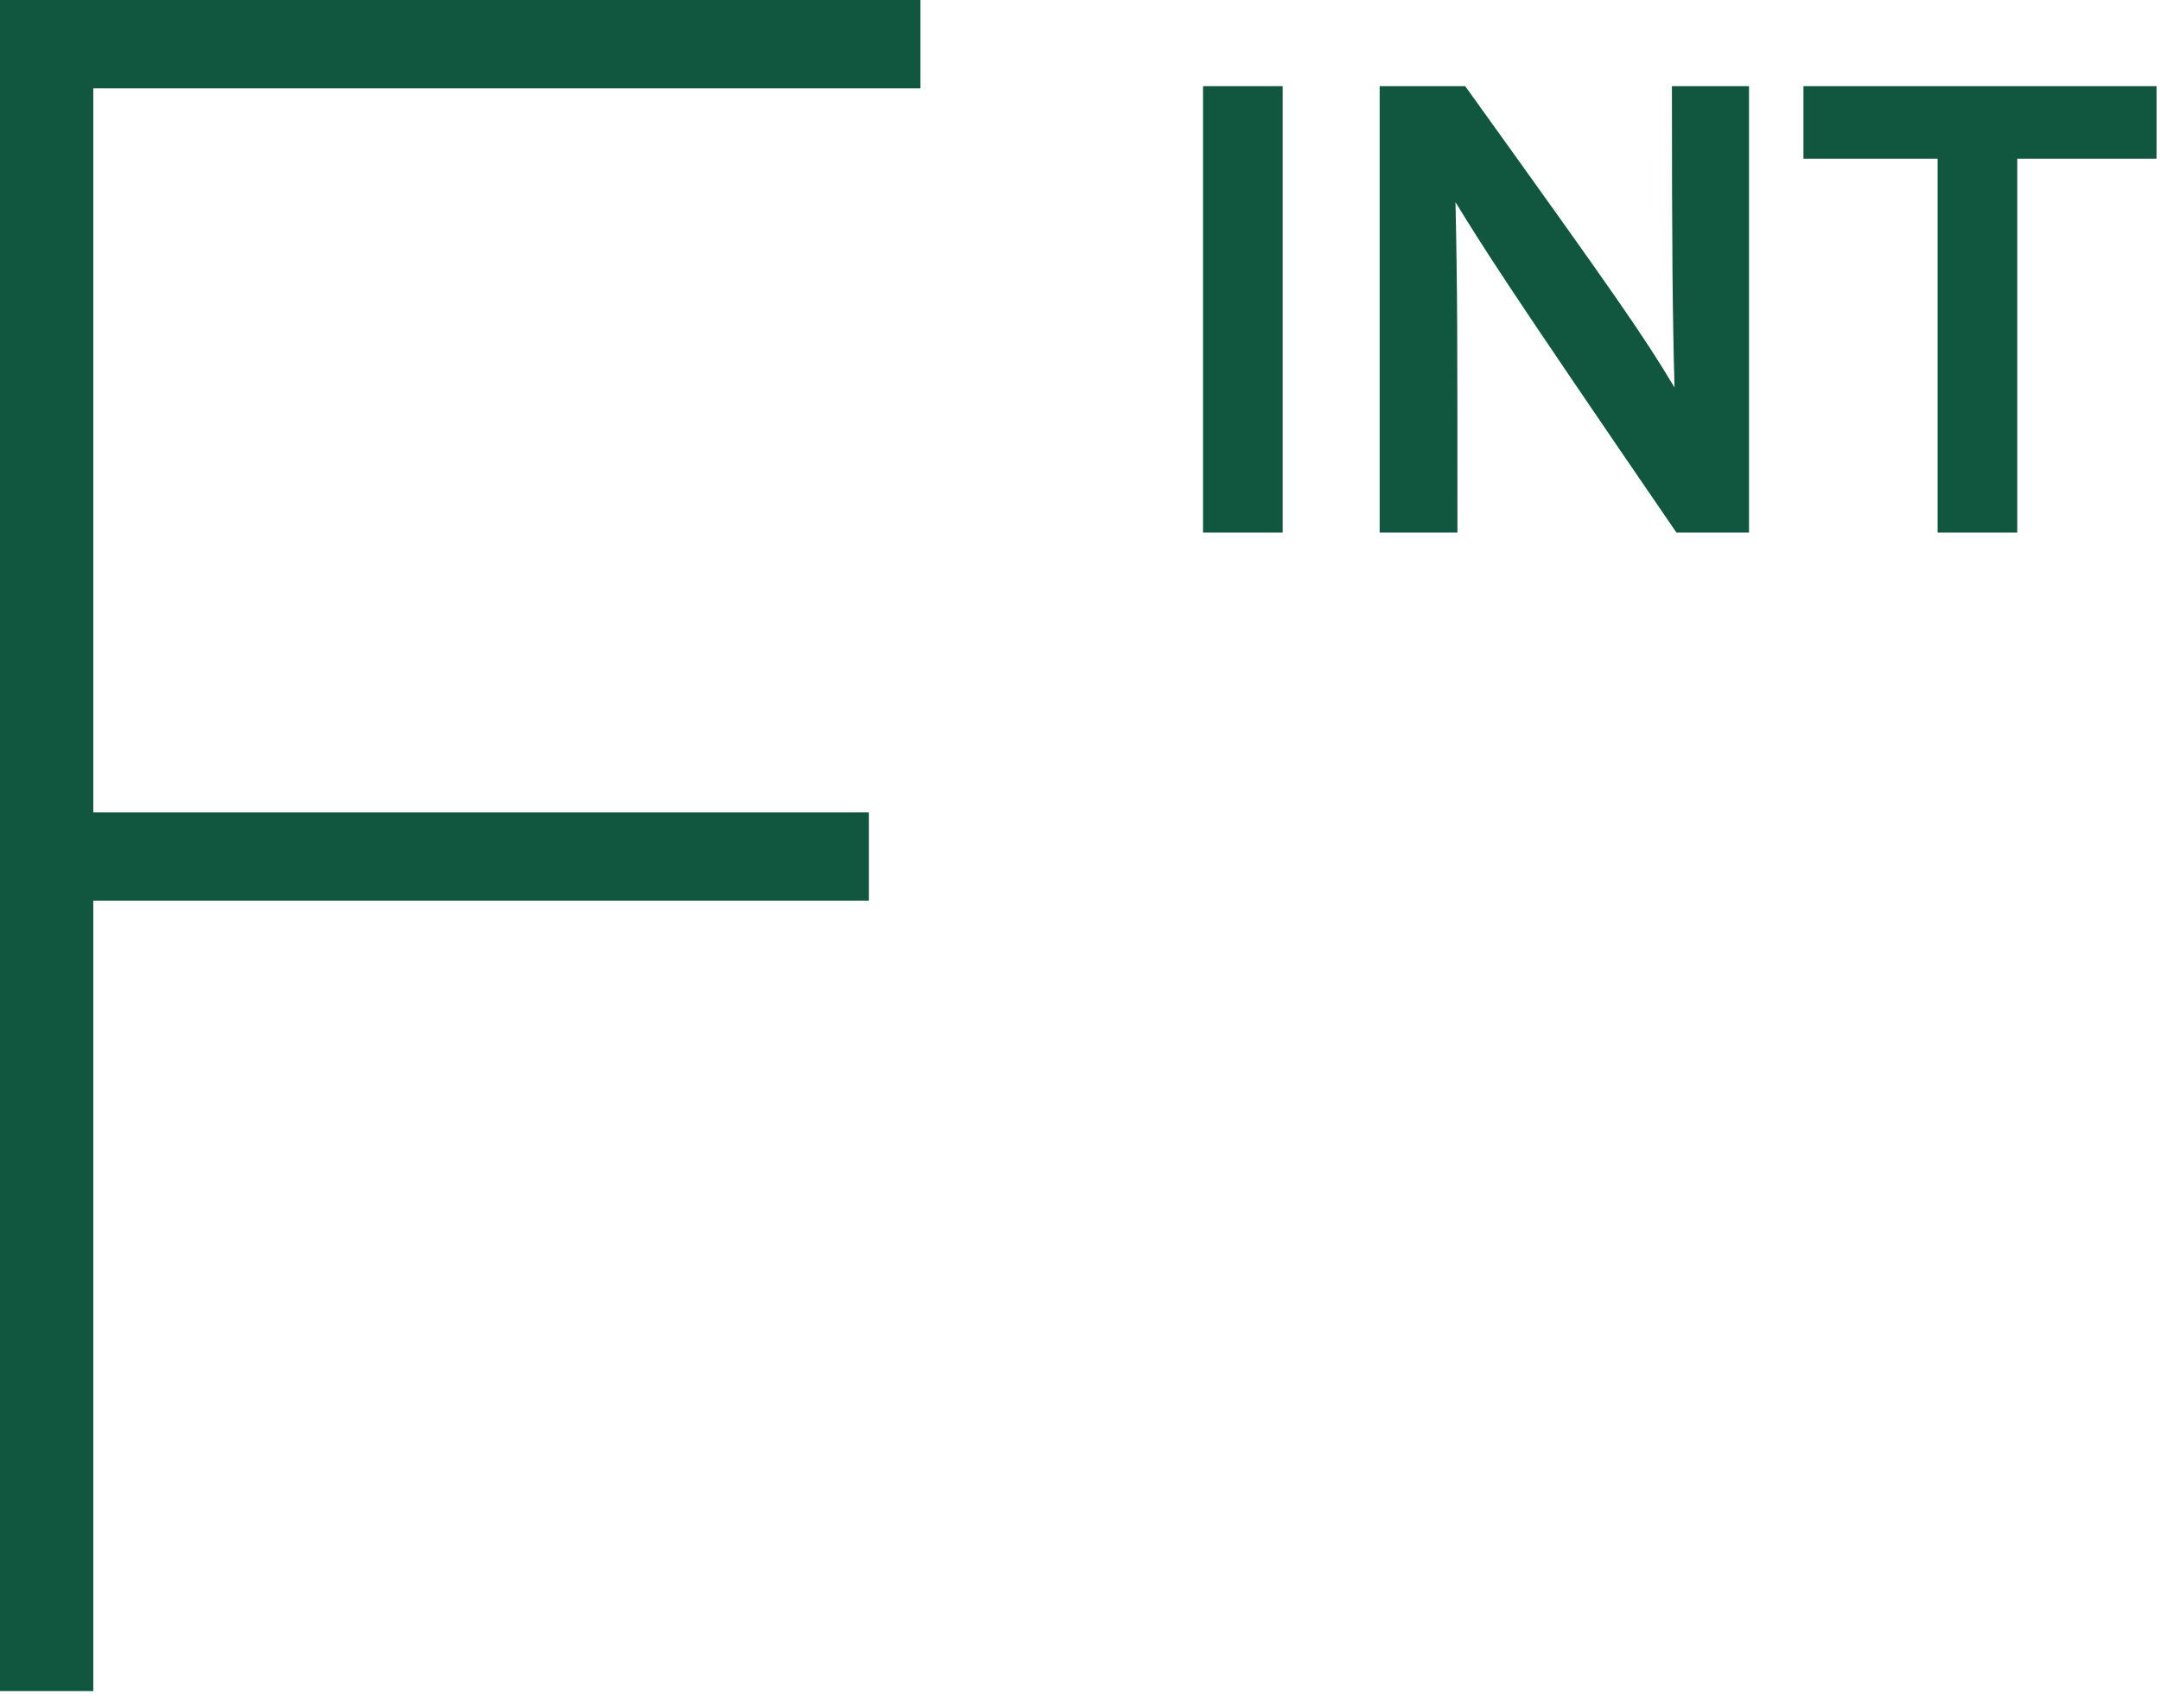
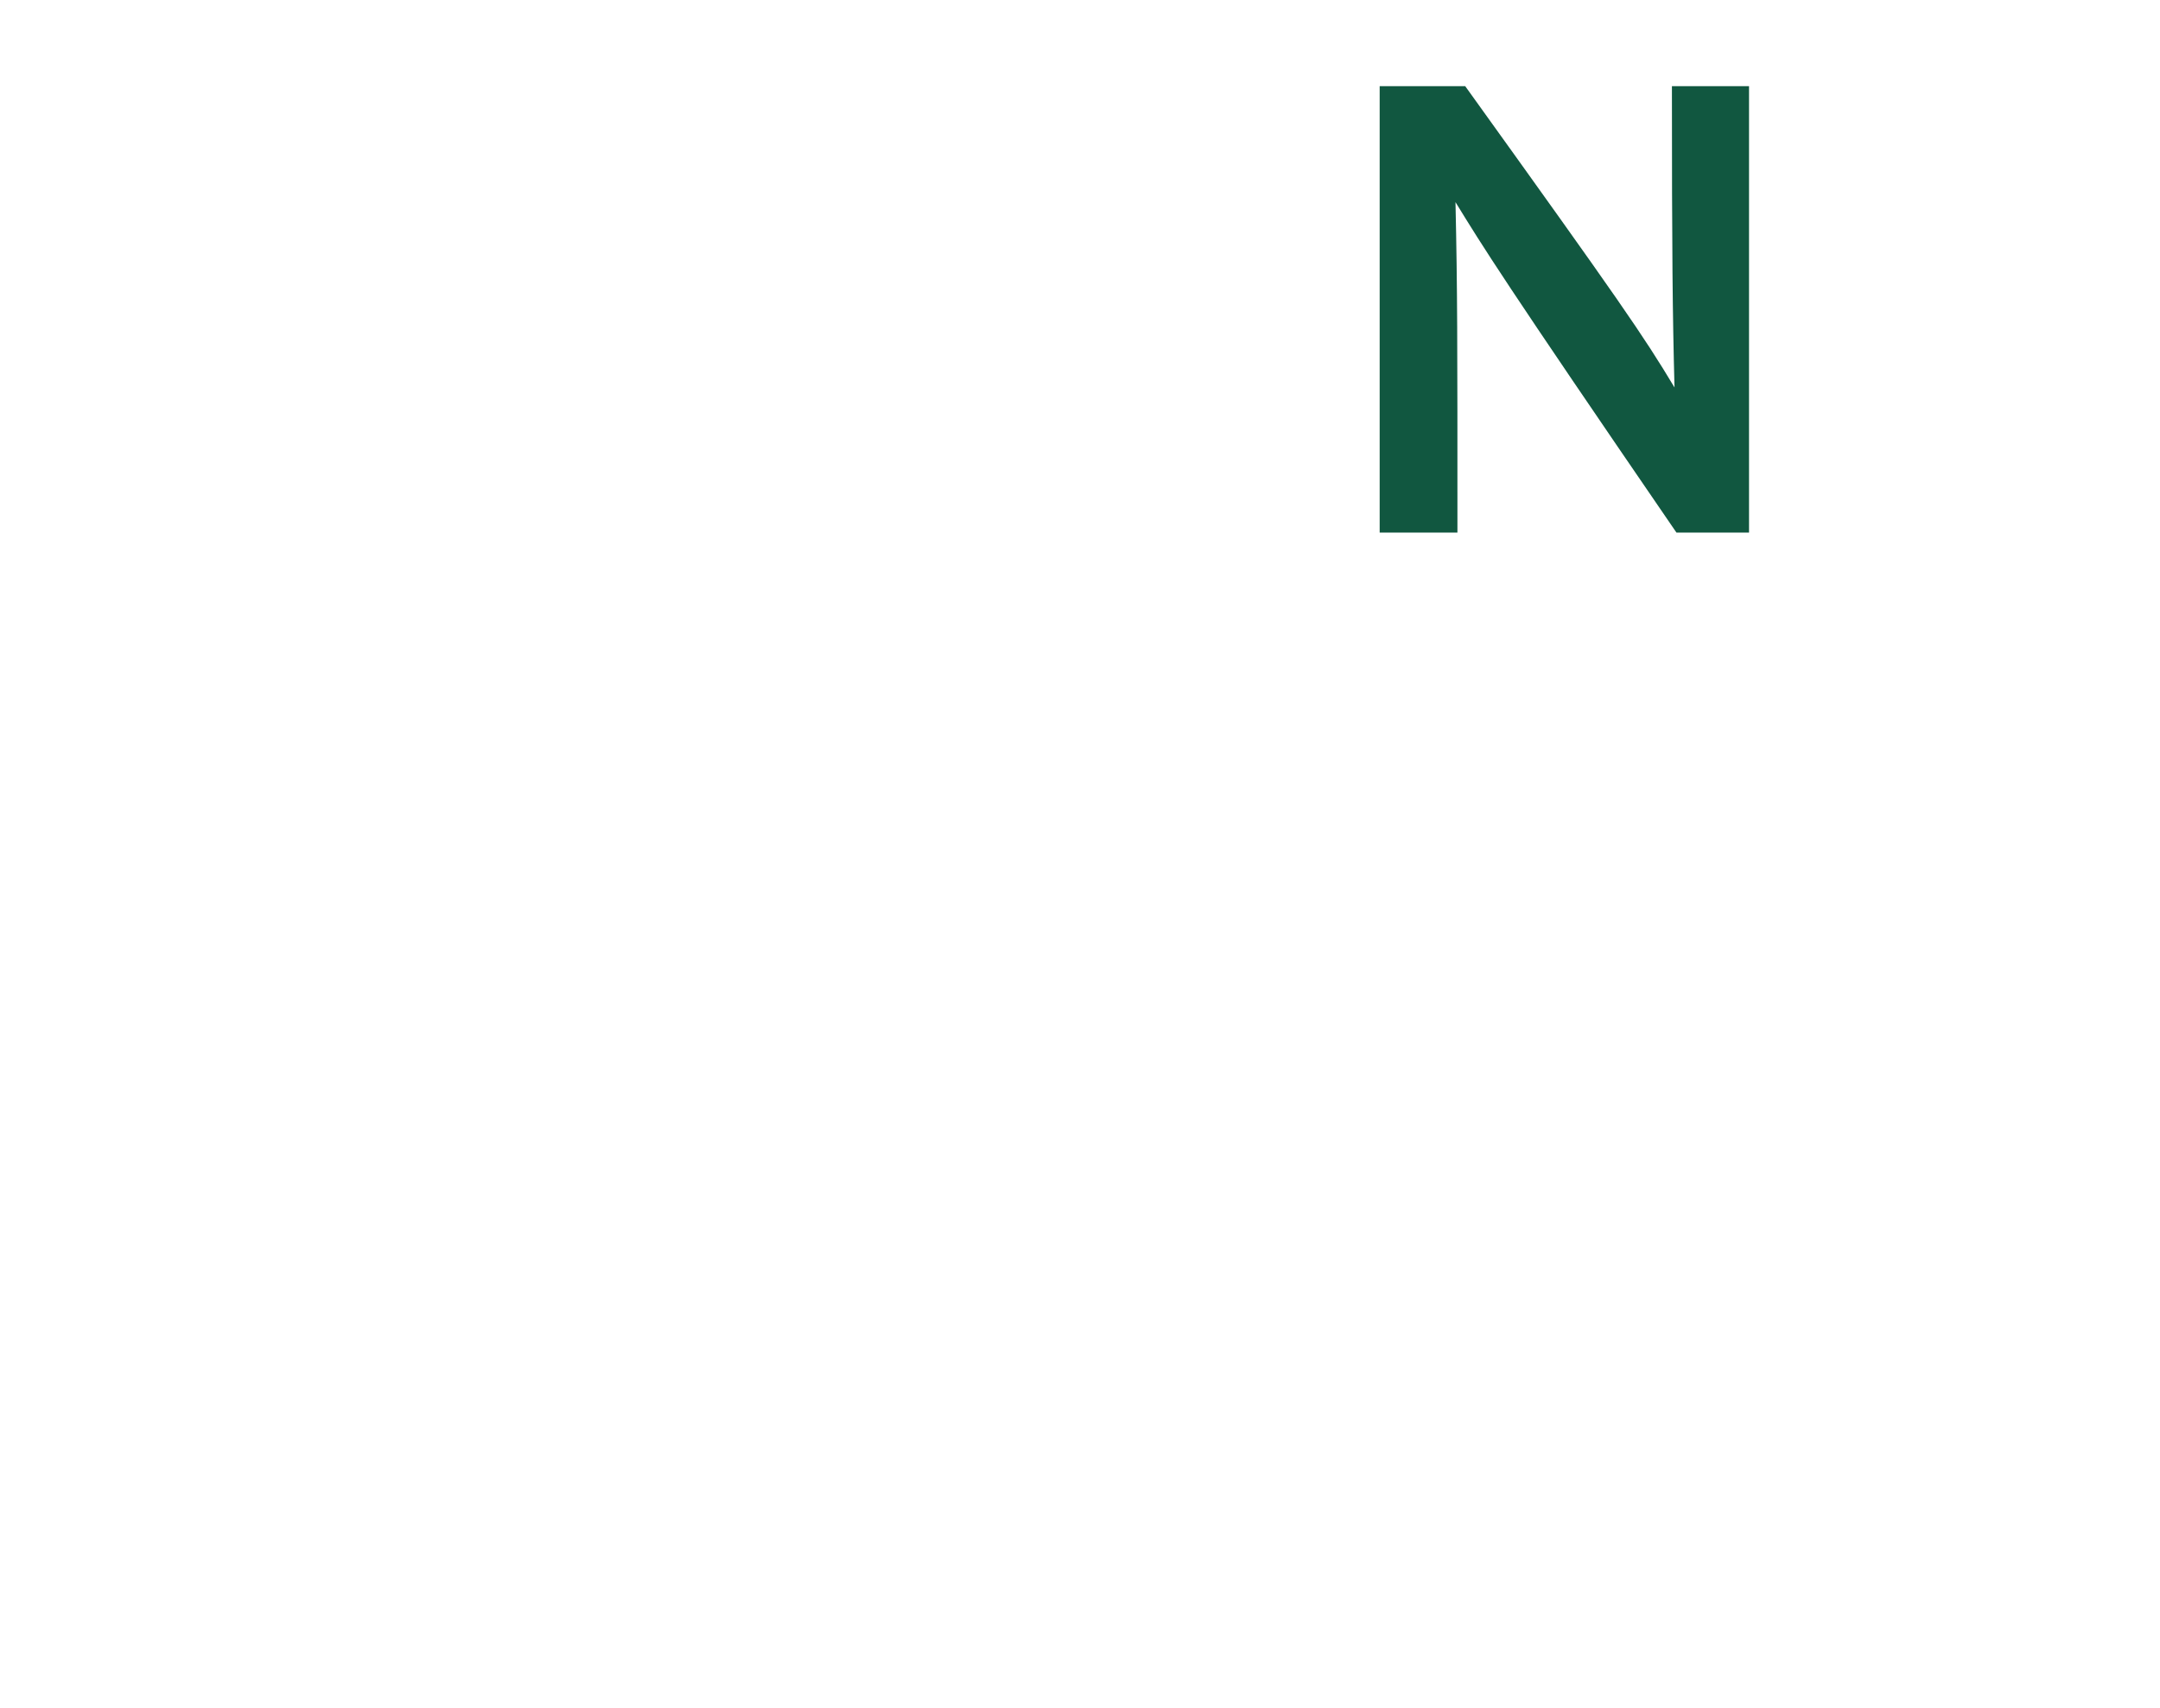
<svg xmlns="http://www.w3.org/2000/svg" width="110" height="87" viewBox="0 0 110 87" fill="none">
-   <path d="M4.75 86.125V45.875H44.25V41.375H4.75V4.5H46.875V0H0V86.125H4.75Z" fill="#115740" />
-   <path d="M65.324 27.125V4.388H61.265V27.125H65.324Z" fill="#115740" />
  <path d="M74.221 27.125C74.221 17.225 74.221 14.783 74.122 10.295C75.541 12.605 76.531 14.222 85.375 27.125H89.071V4.388H85.144C85.144 12.77 85.177 16.07 85.276 19.733C83.692 17.093 82.537 15.41 74.617 4.388H70.261V27.125H74.221Z" fill="#115740" />
-   <path d="M102.732 27.125V8.084H109.827V4.388H91.842V8.084H98.673V27.125H102.732Z" fill="#115740" />
</svg>